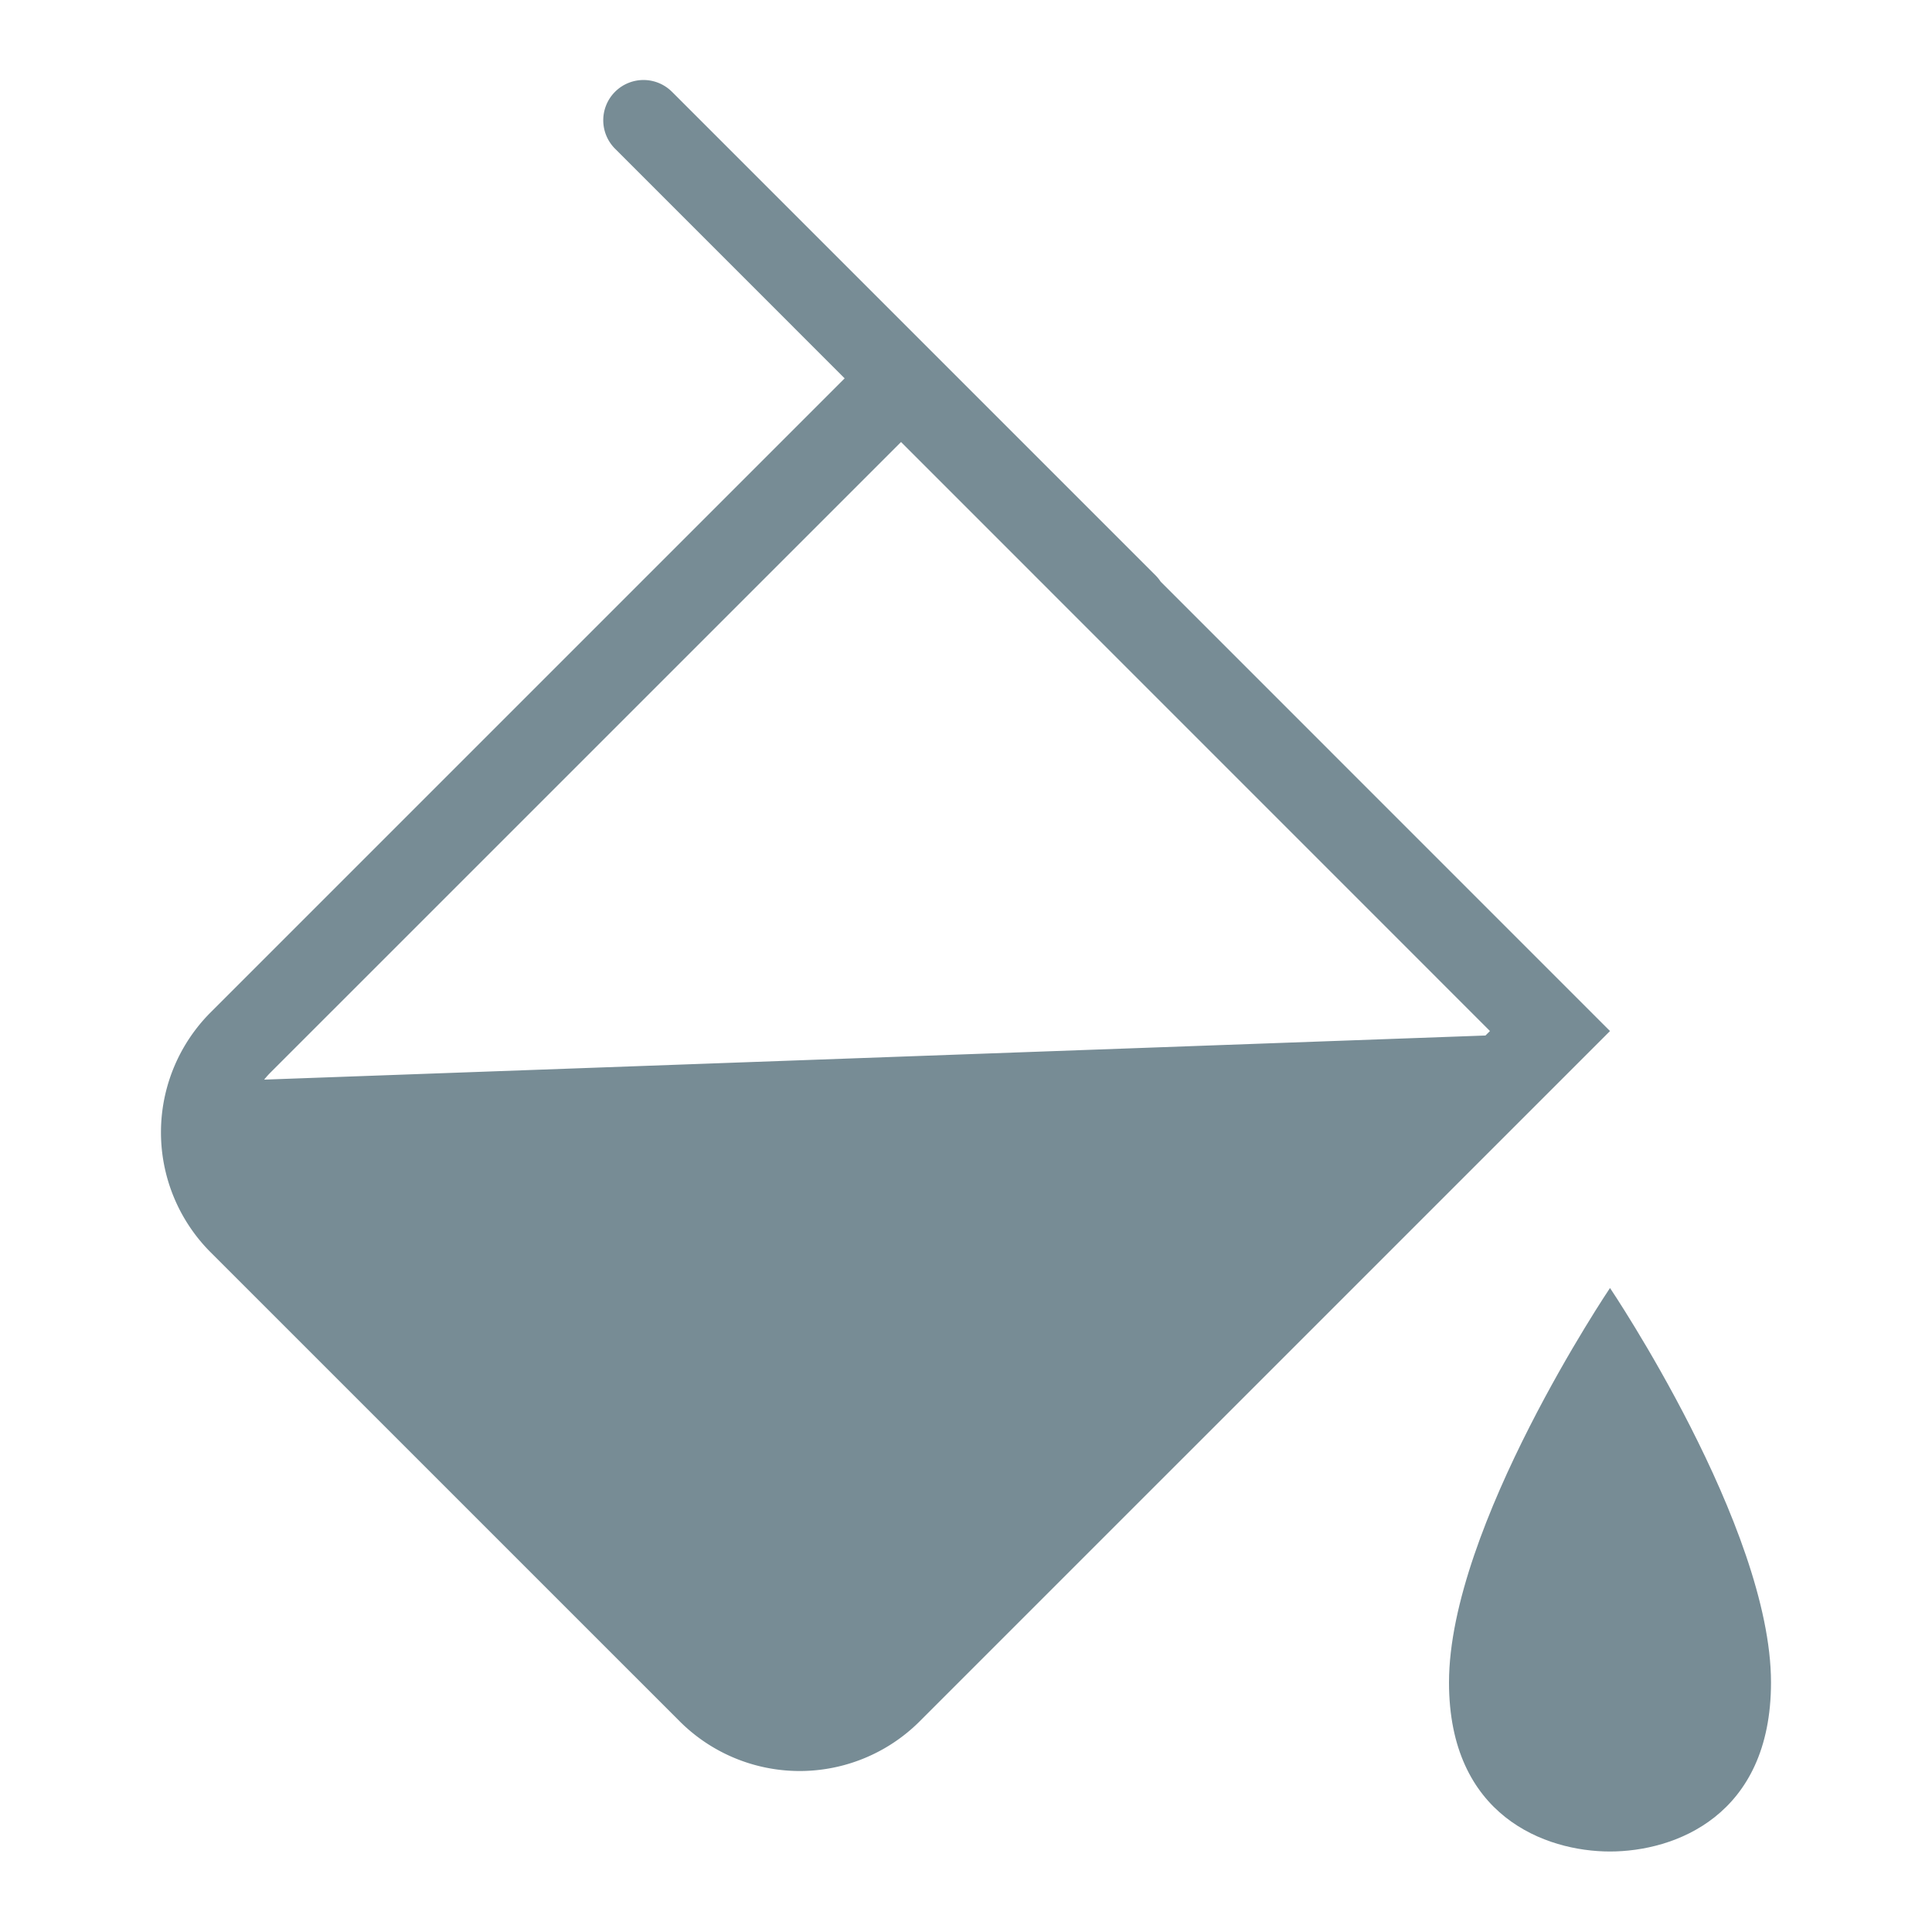
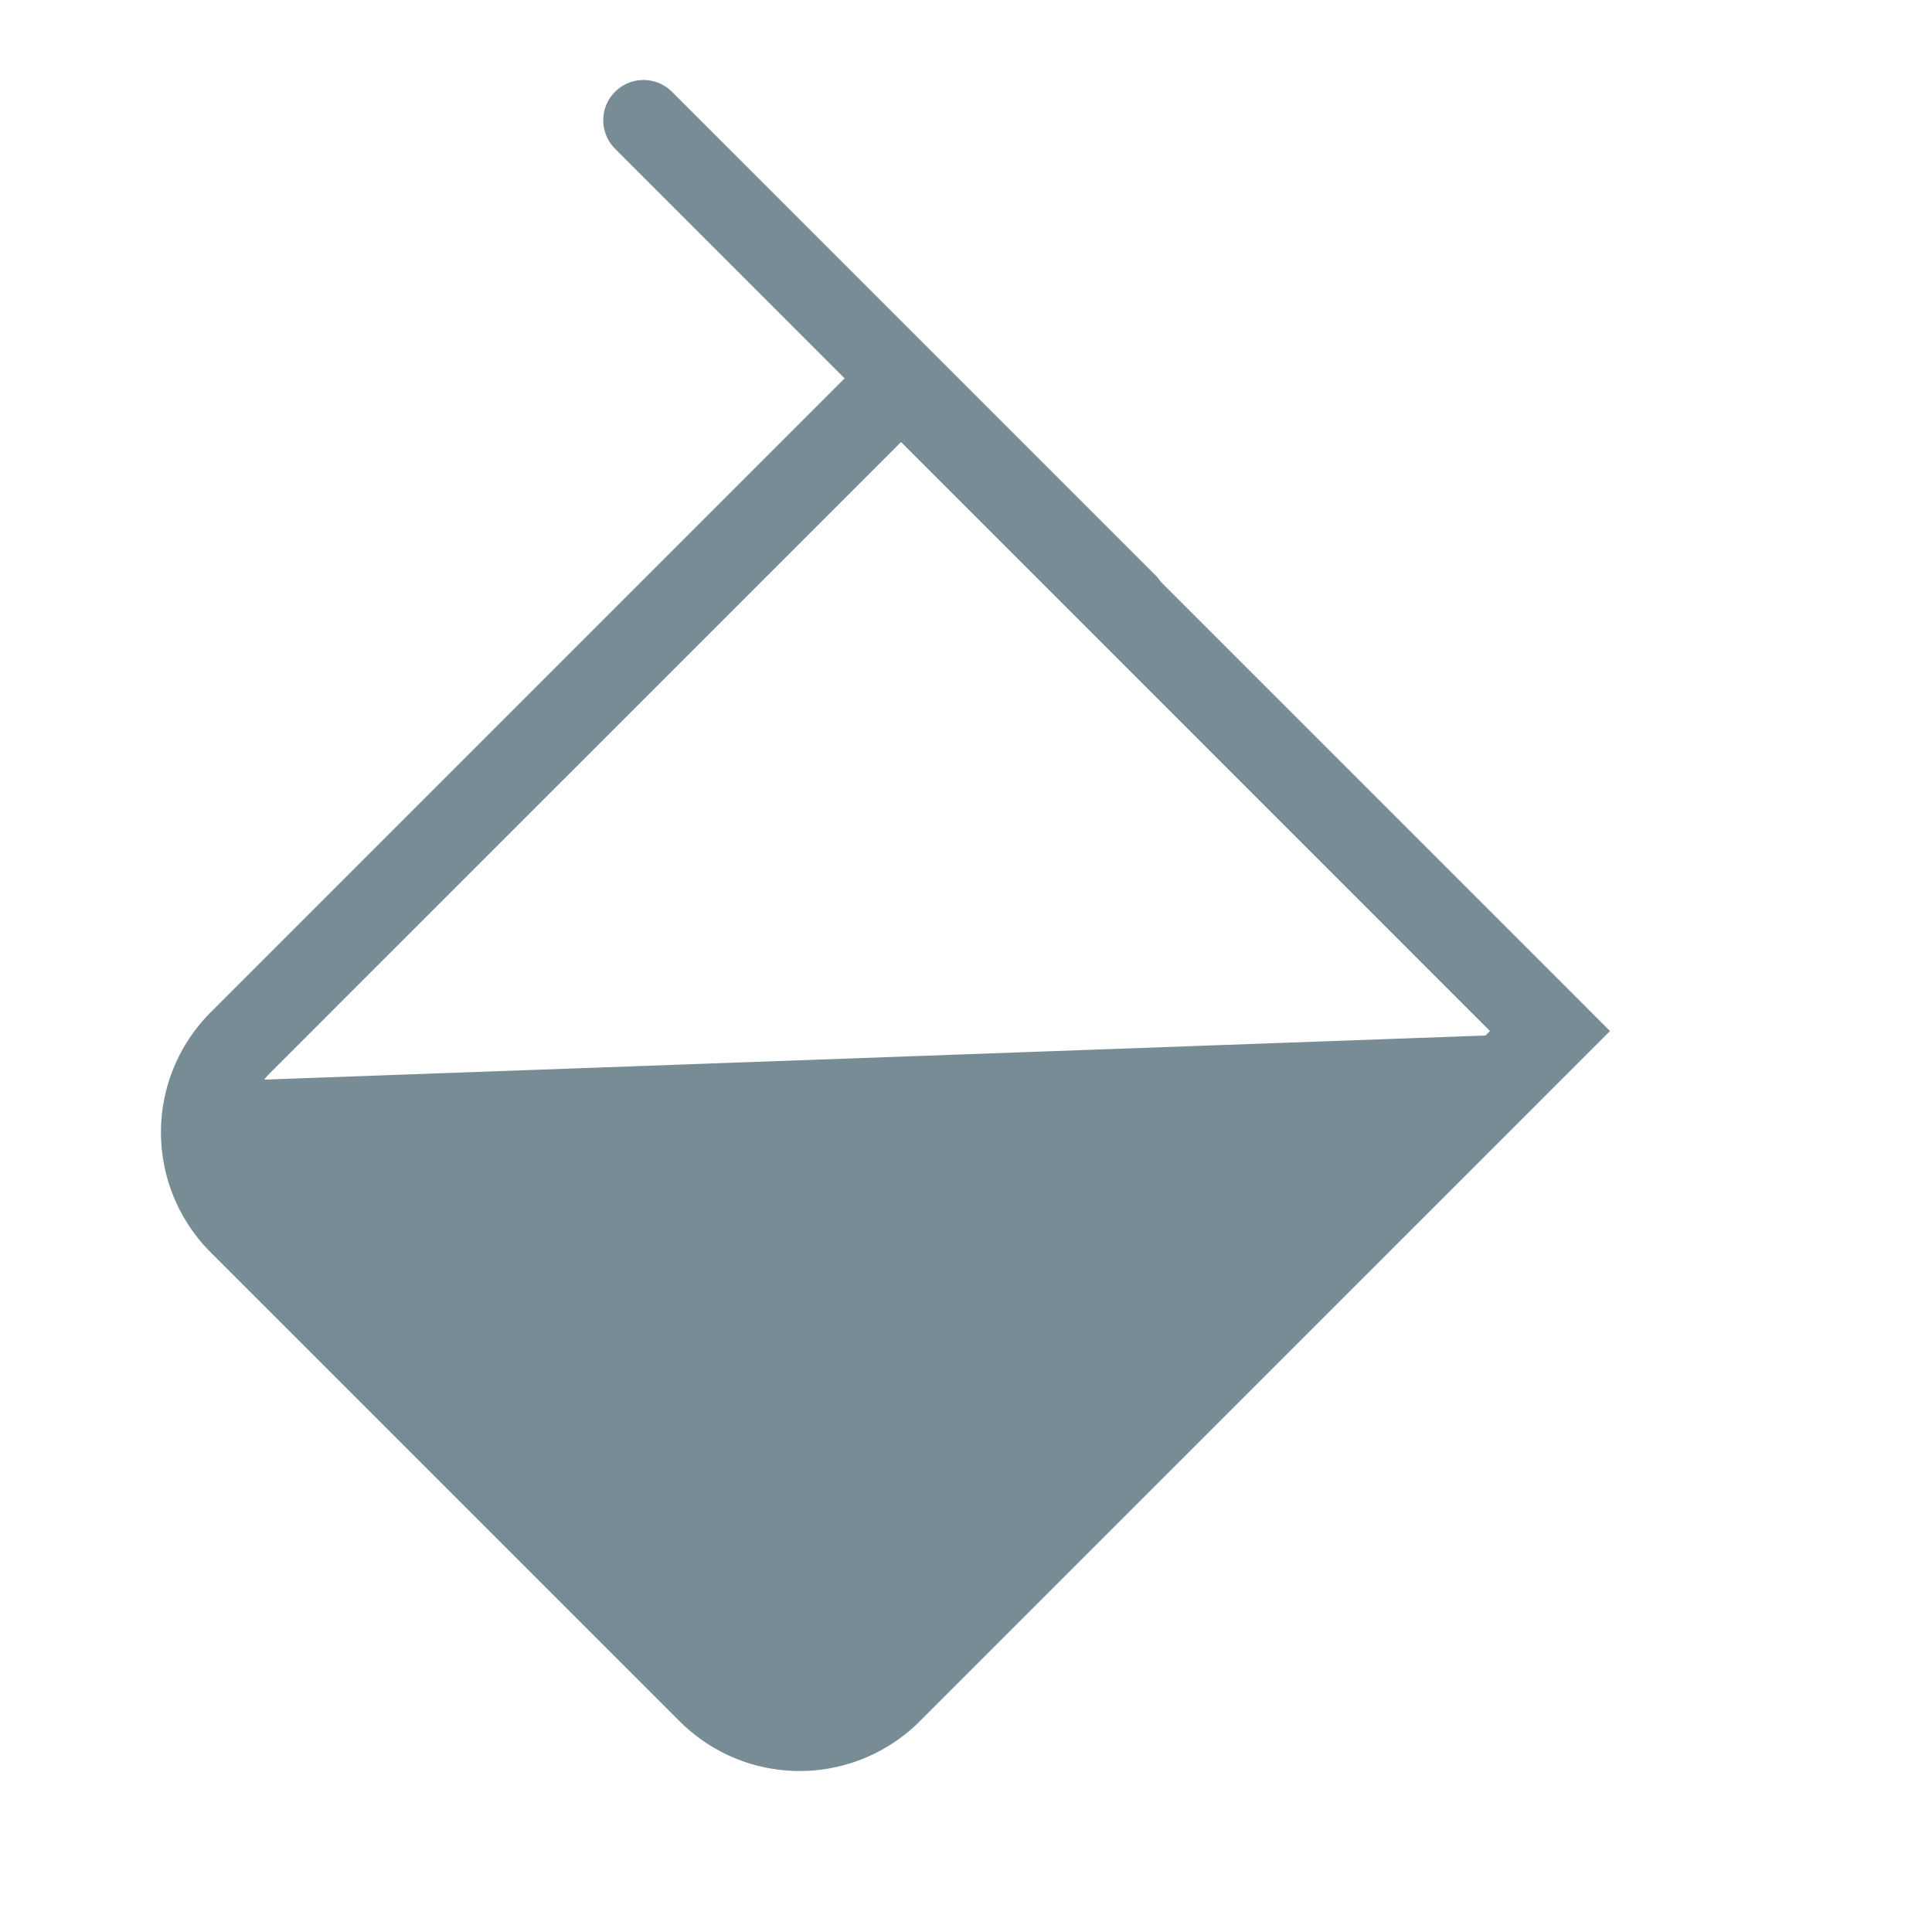
<svg xmlns="http://www.w3.org/2000/svg" viewBox="0 0 48 48" width="48" height="48" fill="none">
-   <path fill="#778C95" d="M44 41.8c0 3.325-2.4 4.2-4 4.2s-4-.875-4-4.2c0-3.866 4-9.8 4-9.8s4 5.934 4 9.8Z" />
  <path fill="#778C95" fill-rule="evenodd" d="M16.707 2.293a1 1 0 1 0-1.414 1.414L20.985 9.4 5.235 25.15a4.217 4.217 0 0 0 0 5.965l11.651 11.65a4.217 4.217 0 0 0 5.964 0L40 25.616 28.837 14.452a1.004 1.004 0 0 0-.13-.16l-12-12Zm20.31 23.322L22.386 10.982 6.726 26.641a2.13 2.13 0 0 0-.163.182l30.343-1.096.112-.112Z" clip-rule="evenodd" />
</svg>